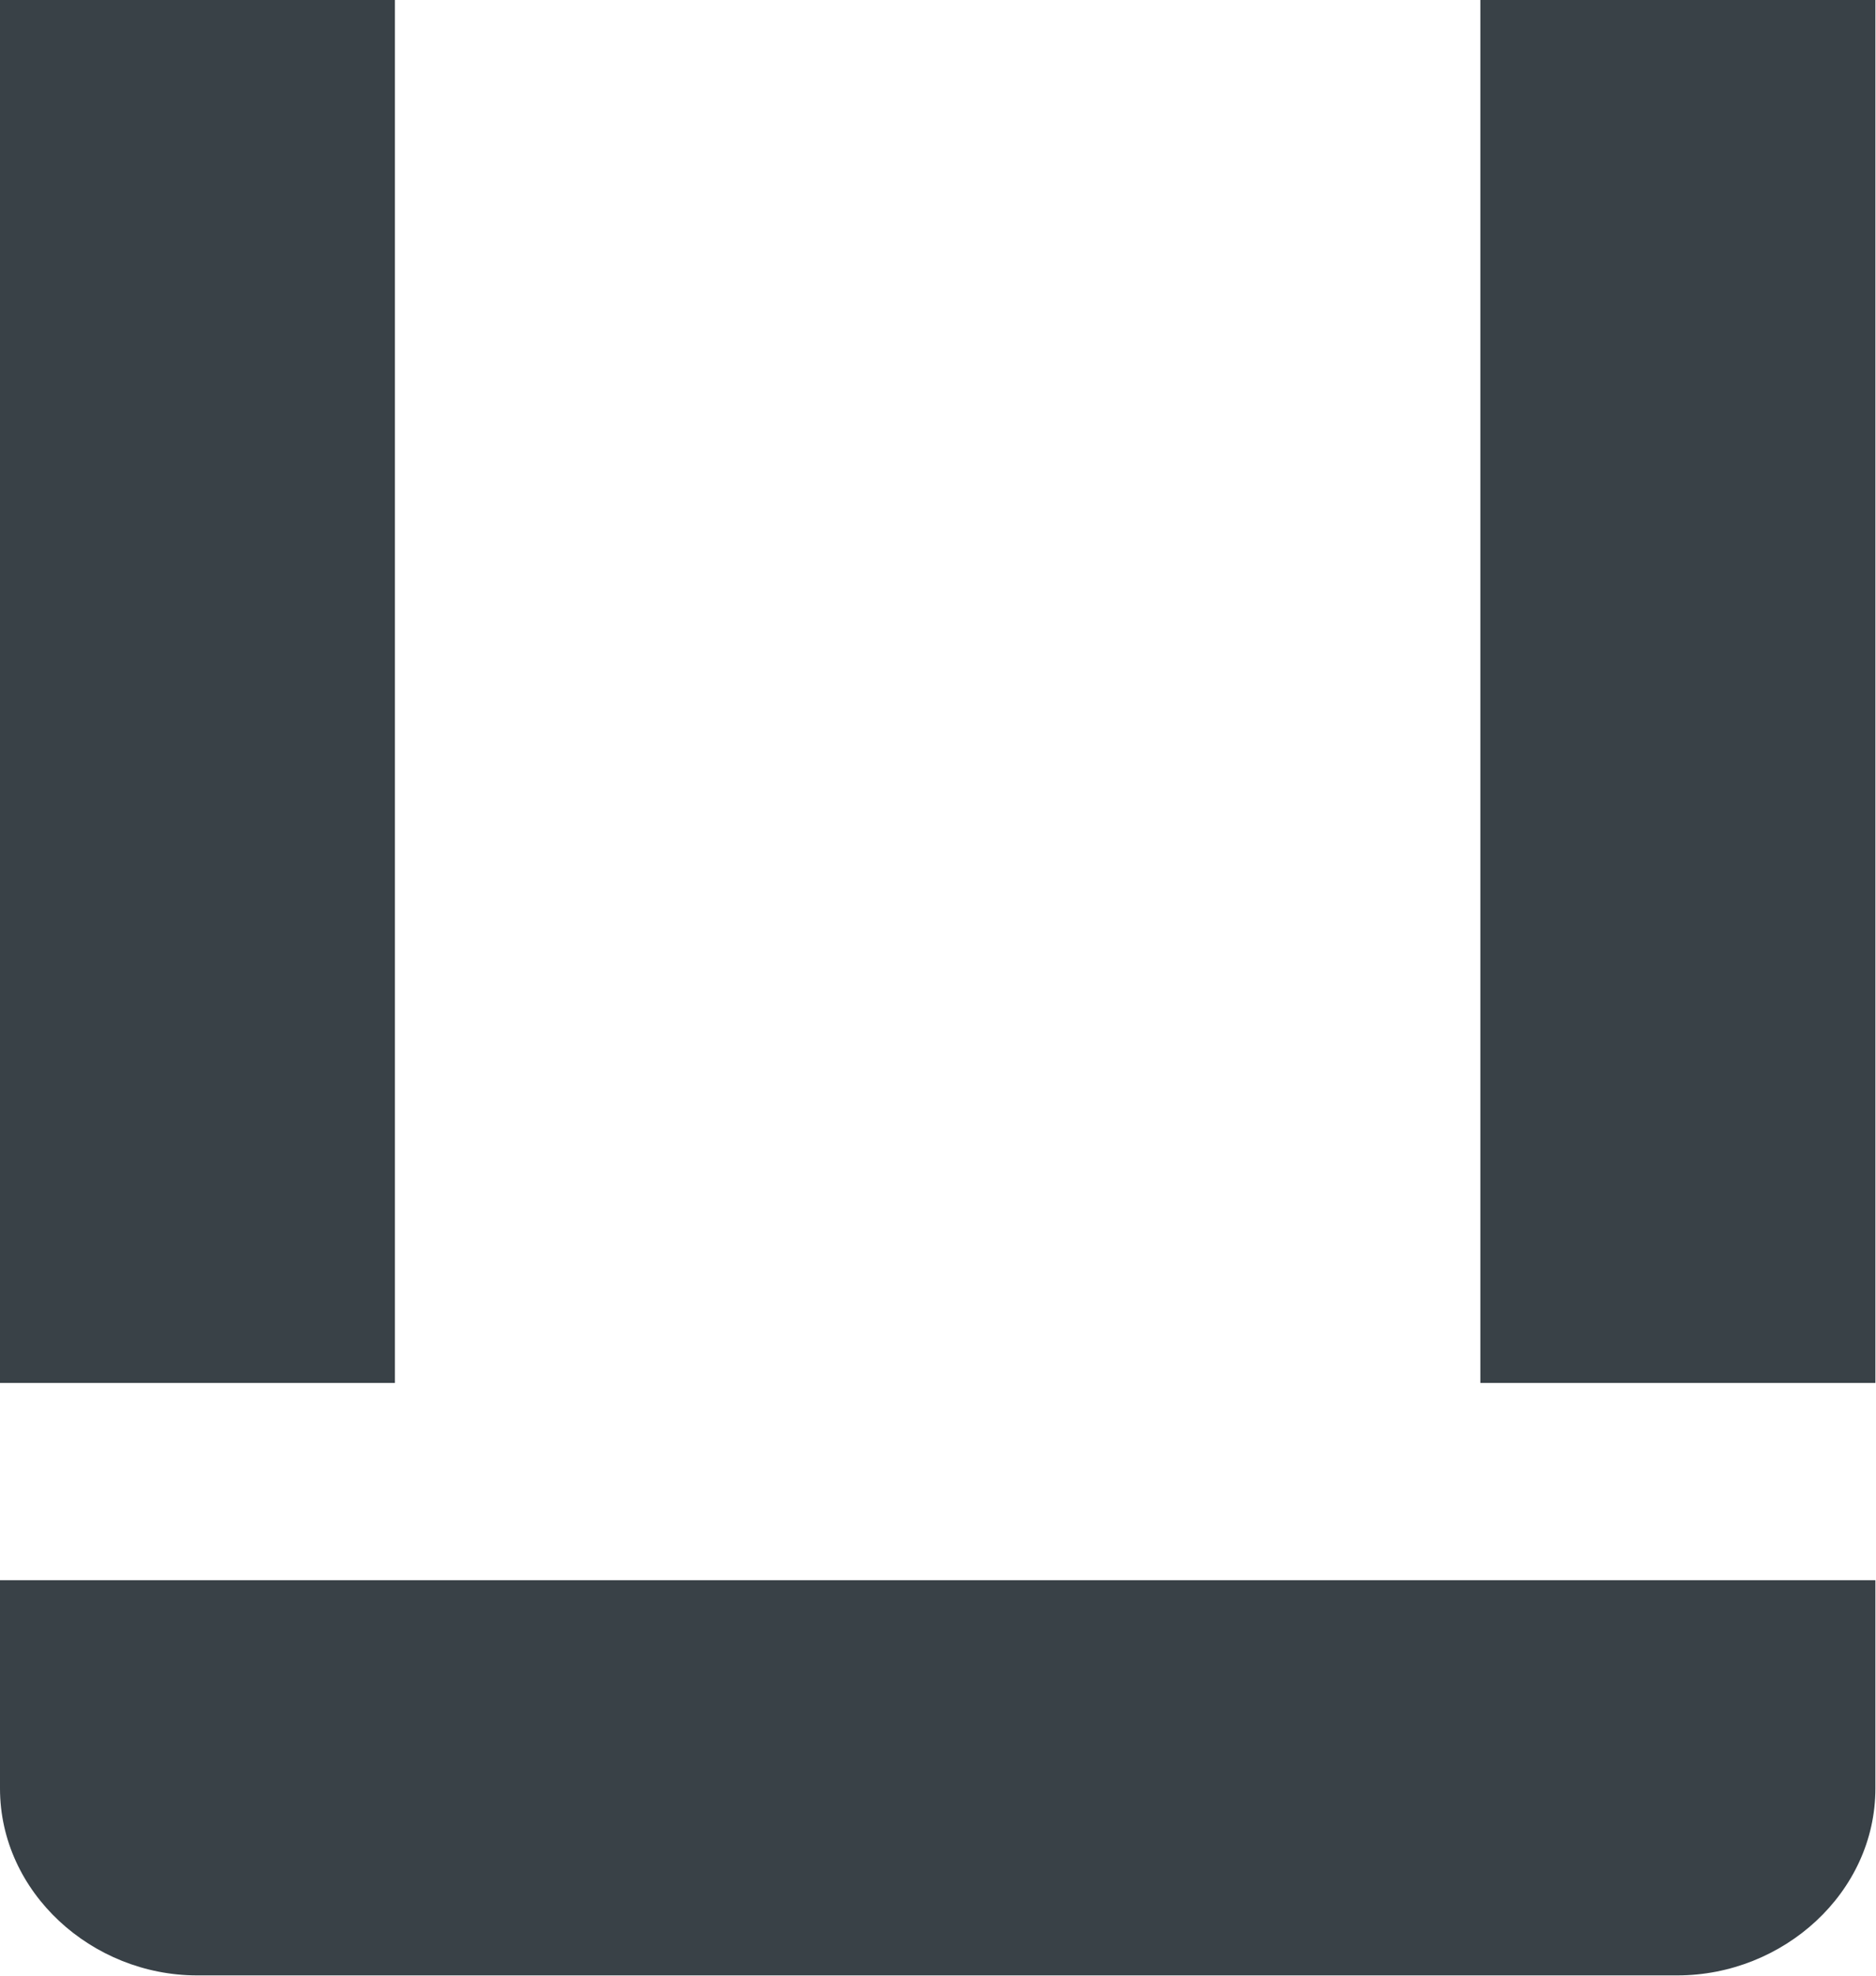
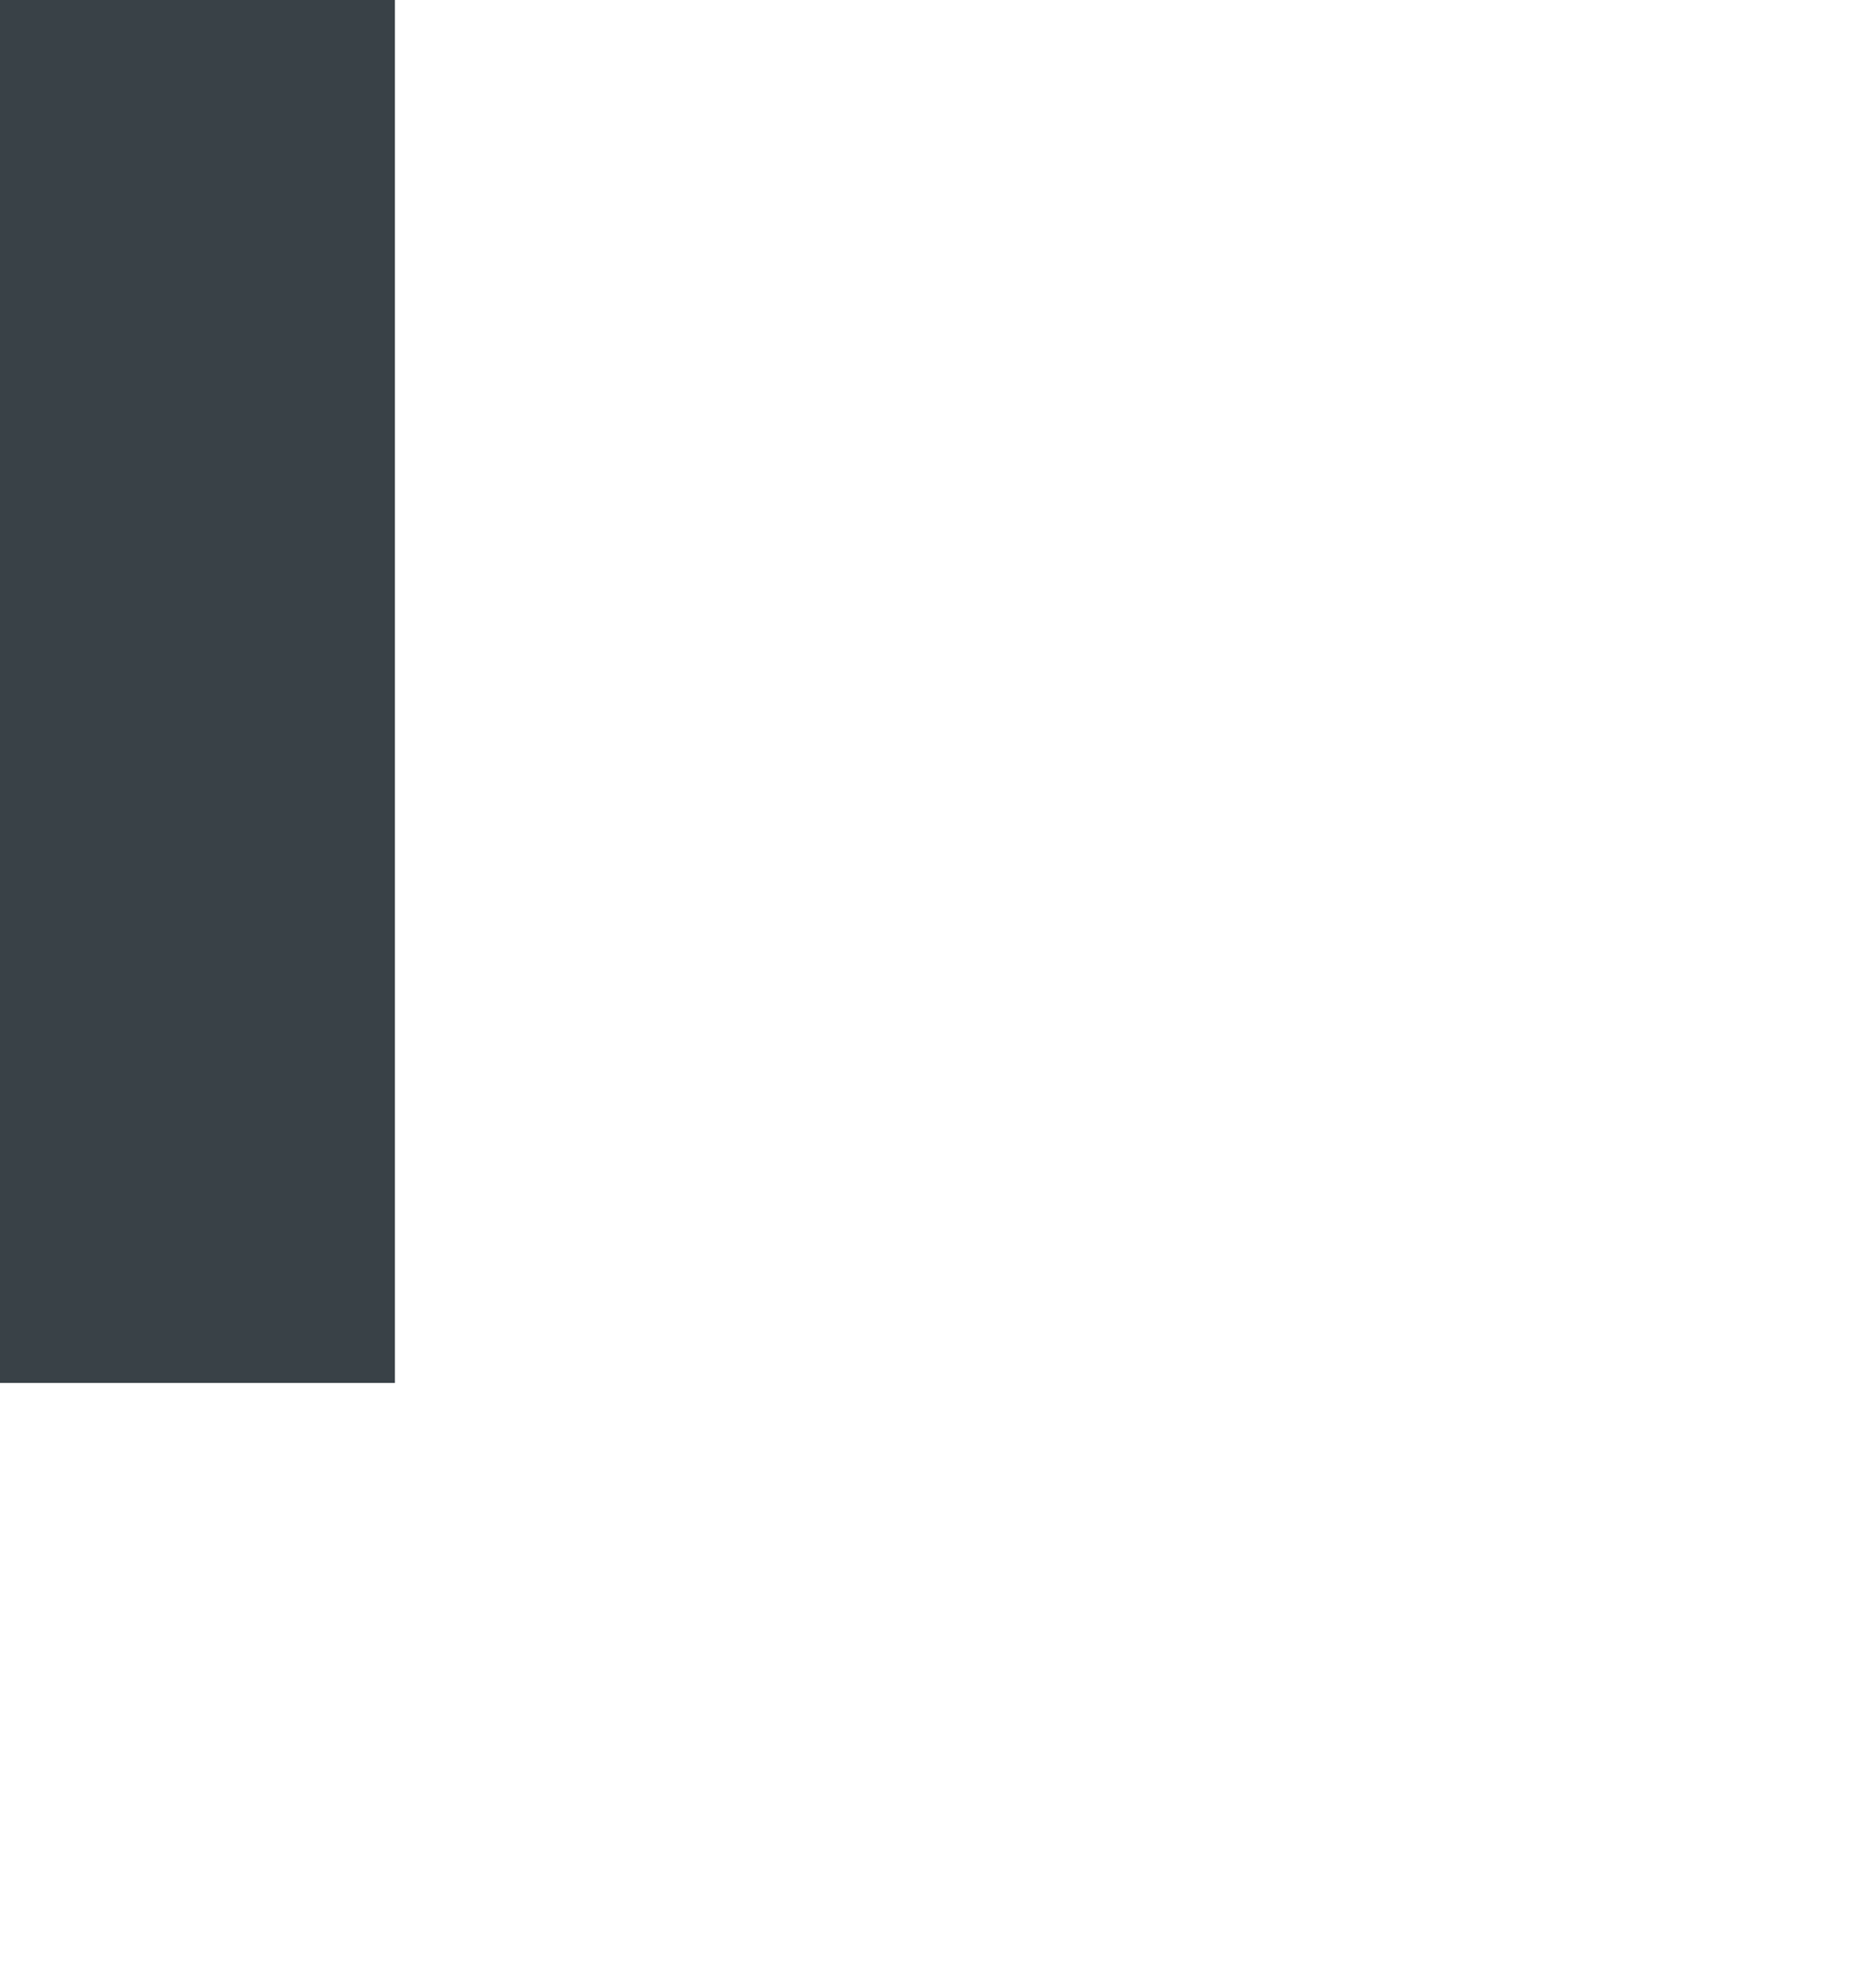
<svg xmlns="http://www.w3.org/2000/svg" version="1.2" viewBox="0 0 1551 1633" width="1551" height="1633">
  <title>UZU</title>
  <style>
		.s0 { fill: #394147 } 
	</style>
  <path id="Layer" class="s0" d="m326.5 0v1142.8h-326.5v-1142.8z" />
-   <path id="Layer" class="s0" d="m1550.5 0v1142.8h-326.6v-1142.8z" />
-   <path id="Layer" class="s0" d="m0 1477.9c0 86.1 76.1 154.5 162.9 154.5 6.9 0 1206.2 0 1223.9 0 87.6 0 163.7-68.4 163.7-154.5 0-21.5 0-172.1 0-172.1h-1550.5c0 0 0 159.8 0 172.1z" />
</svg>